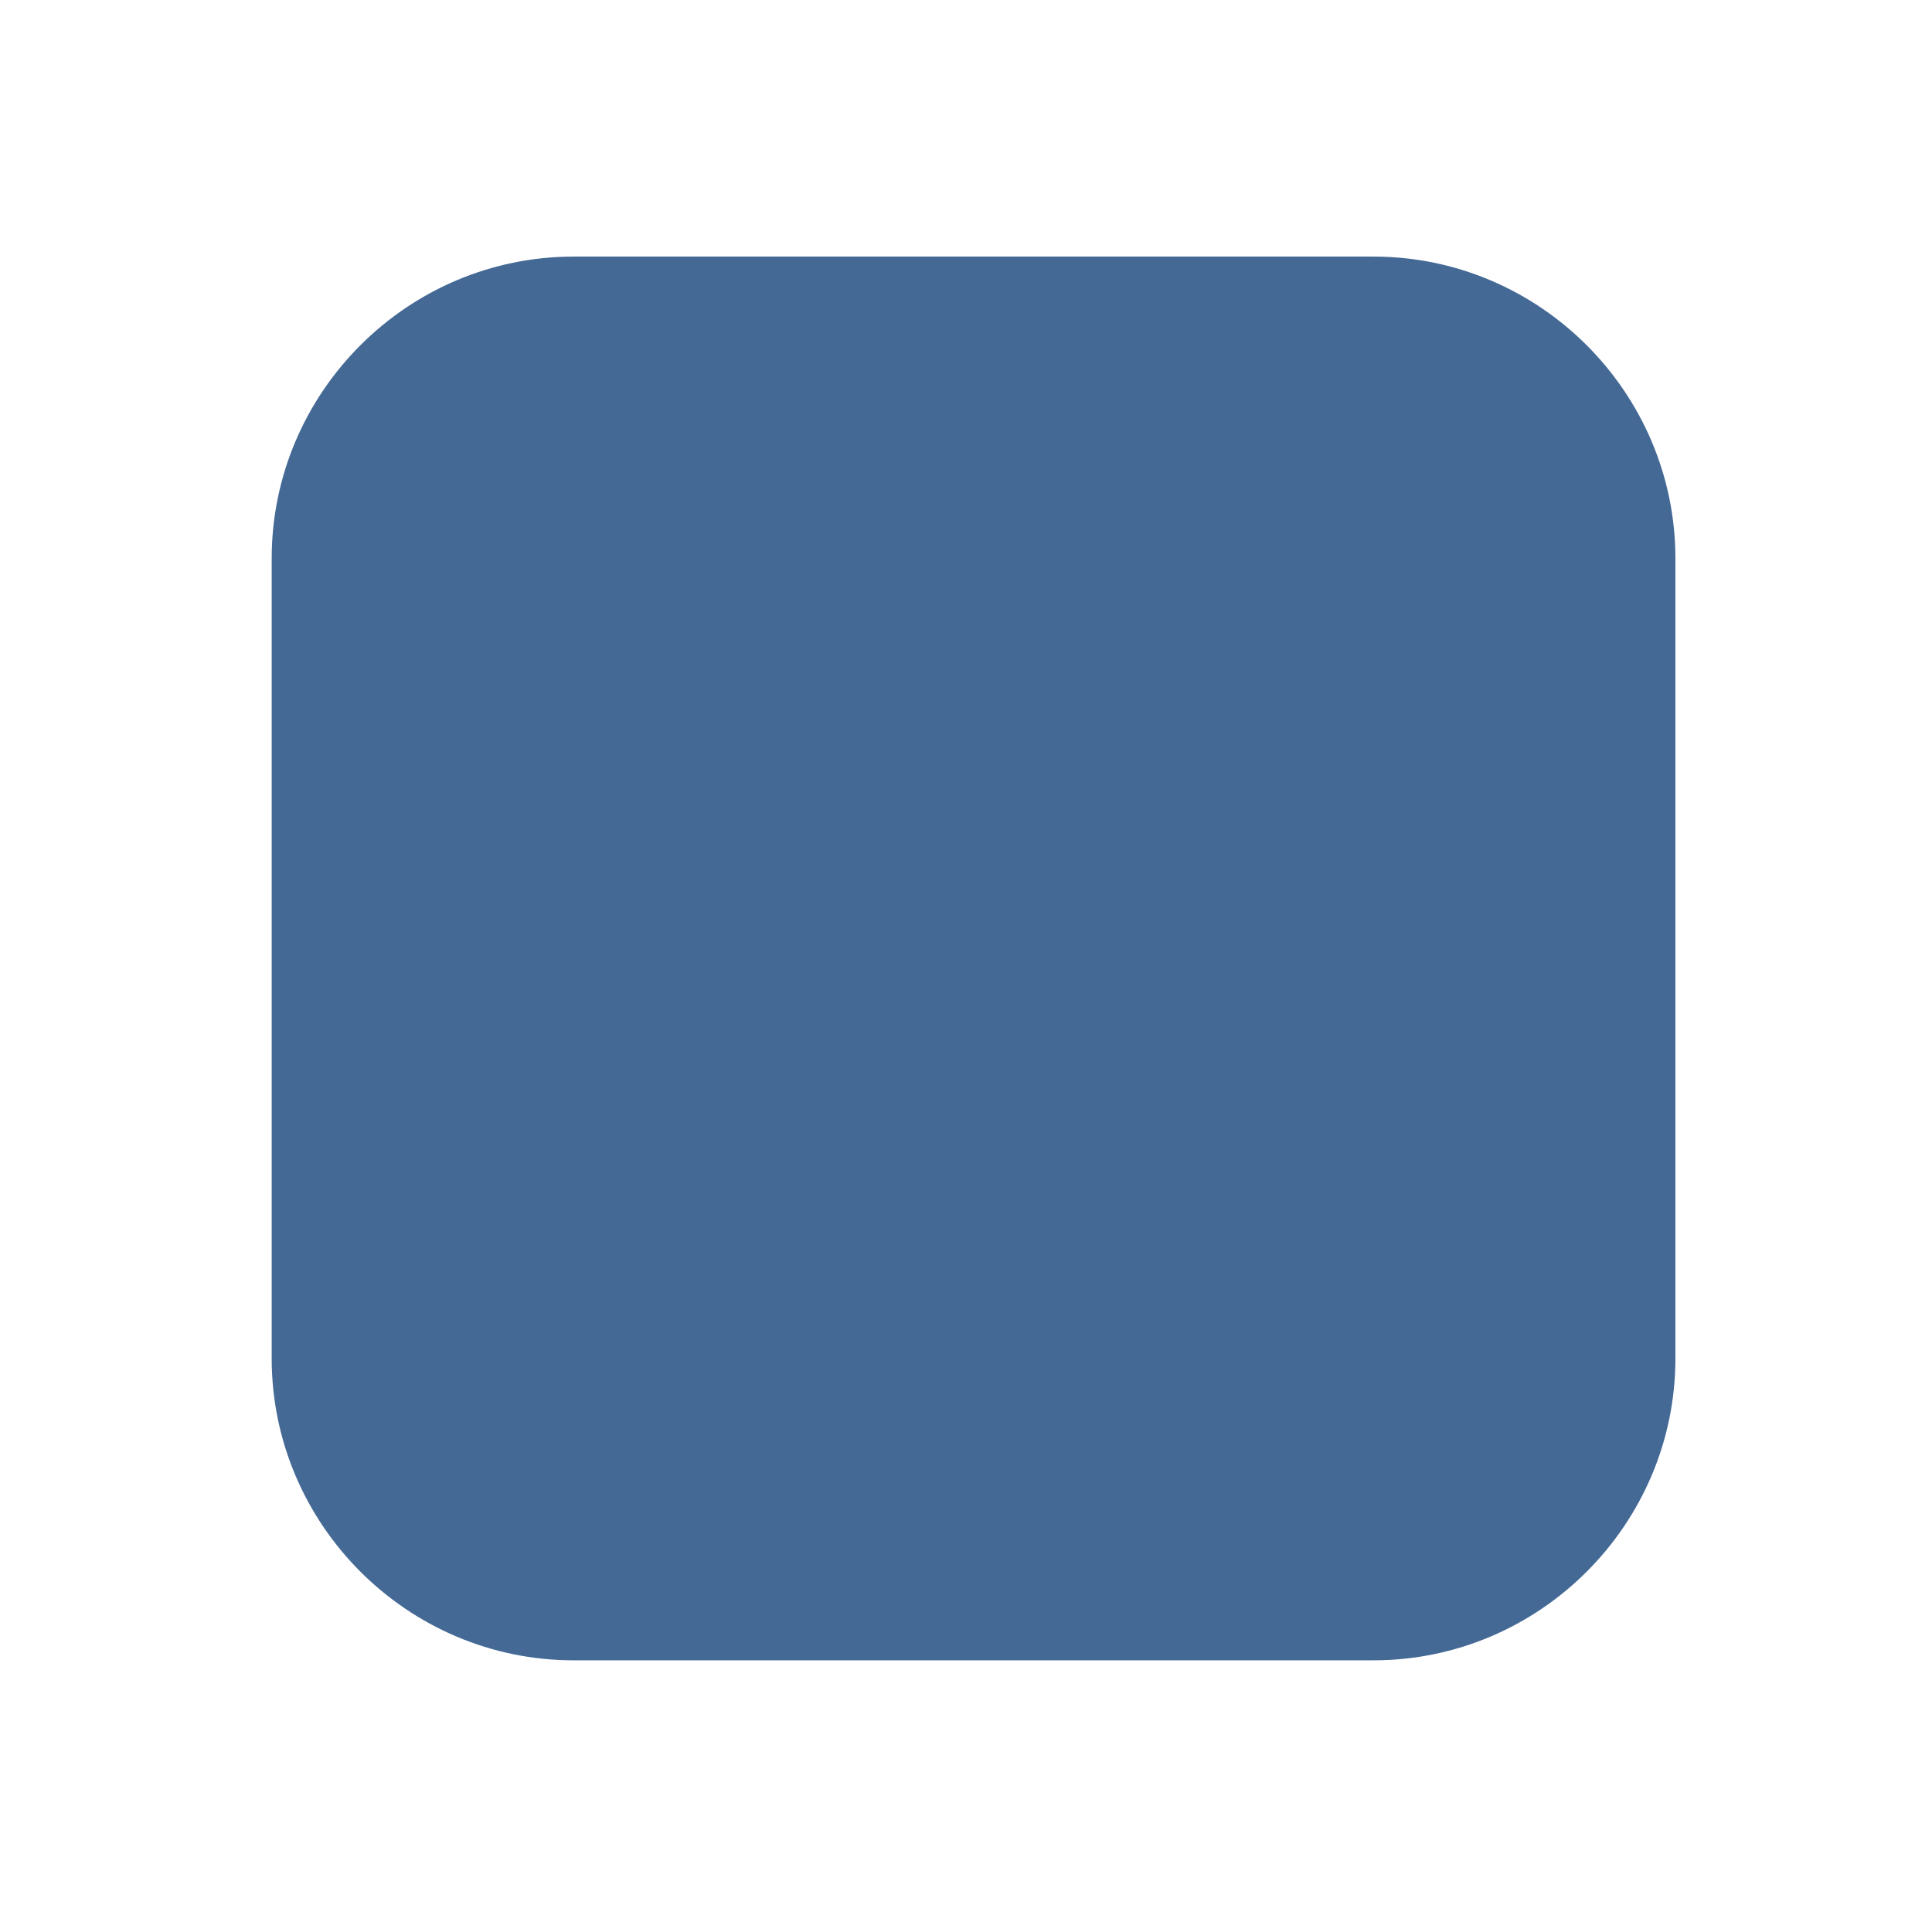
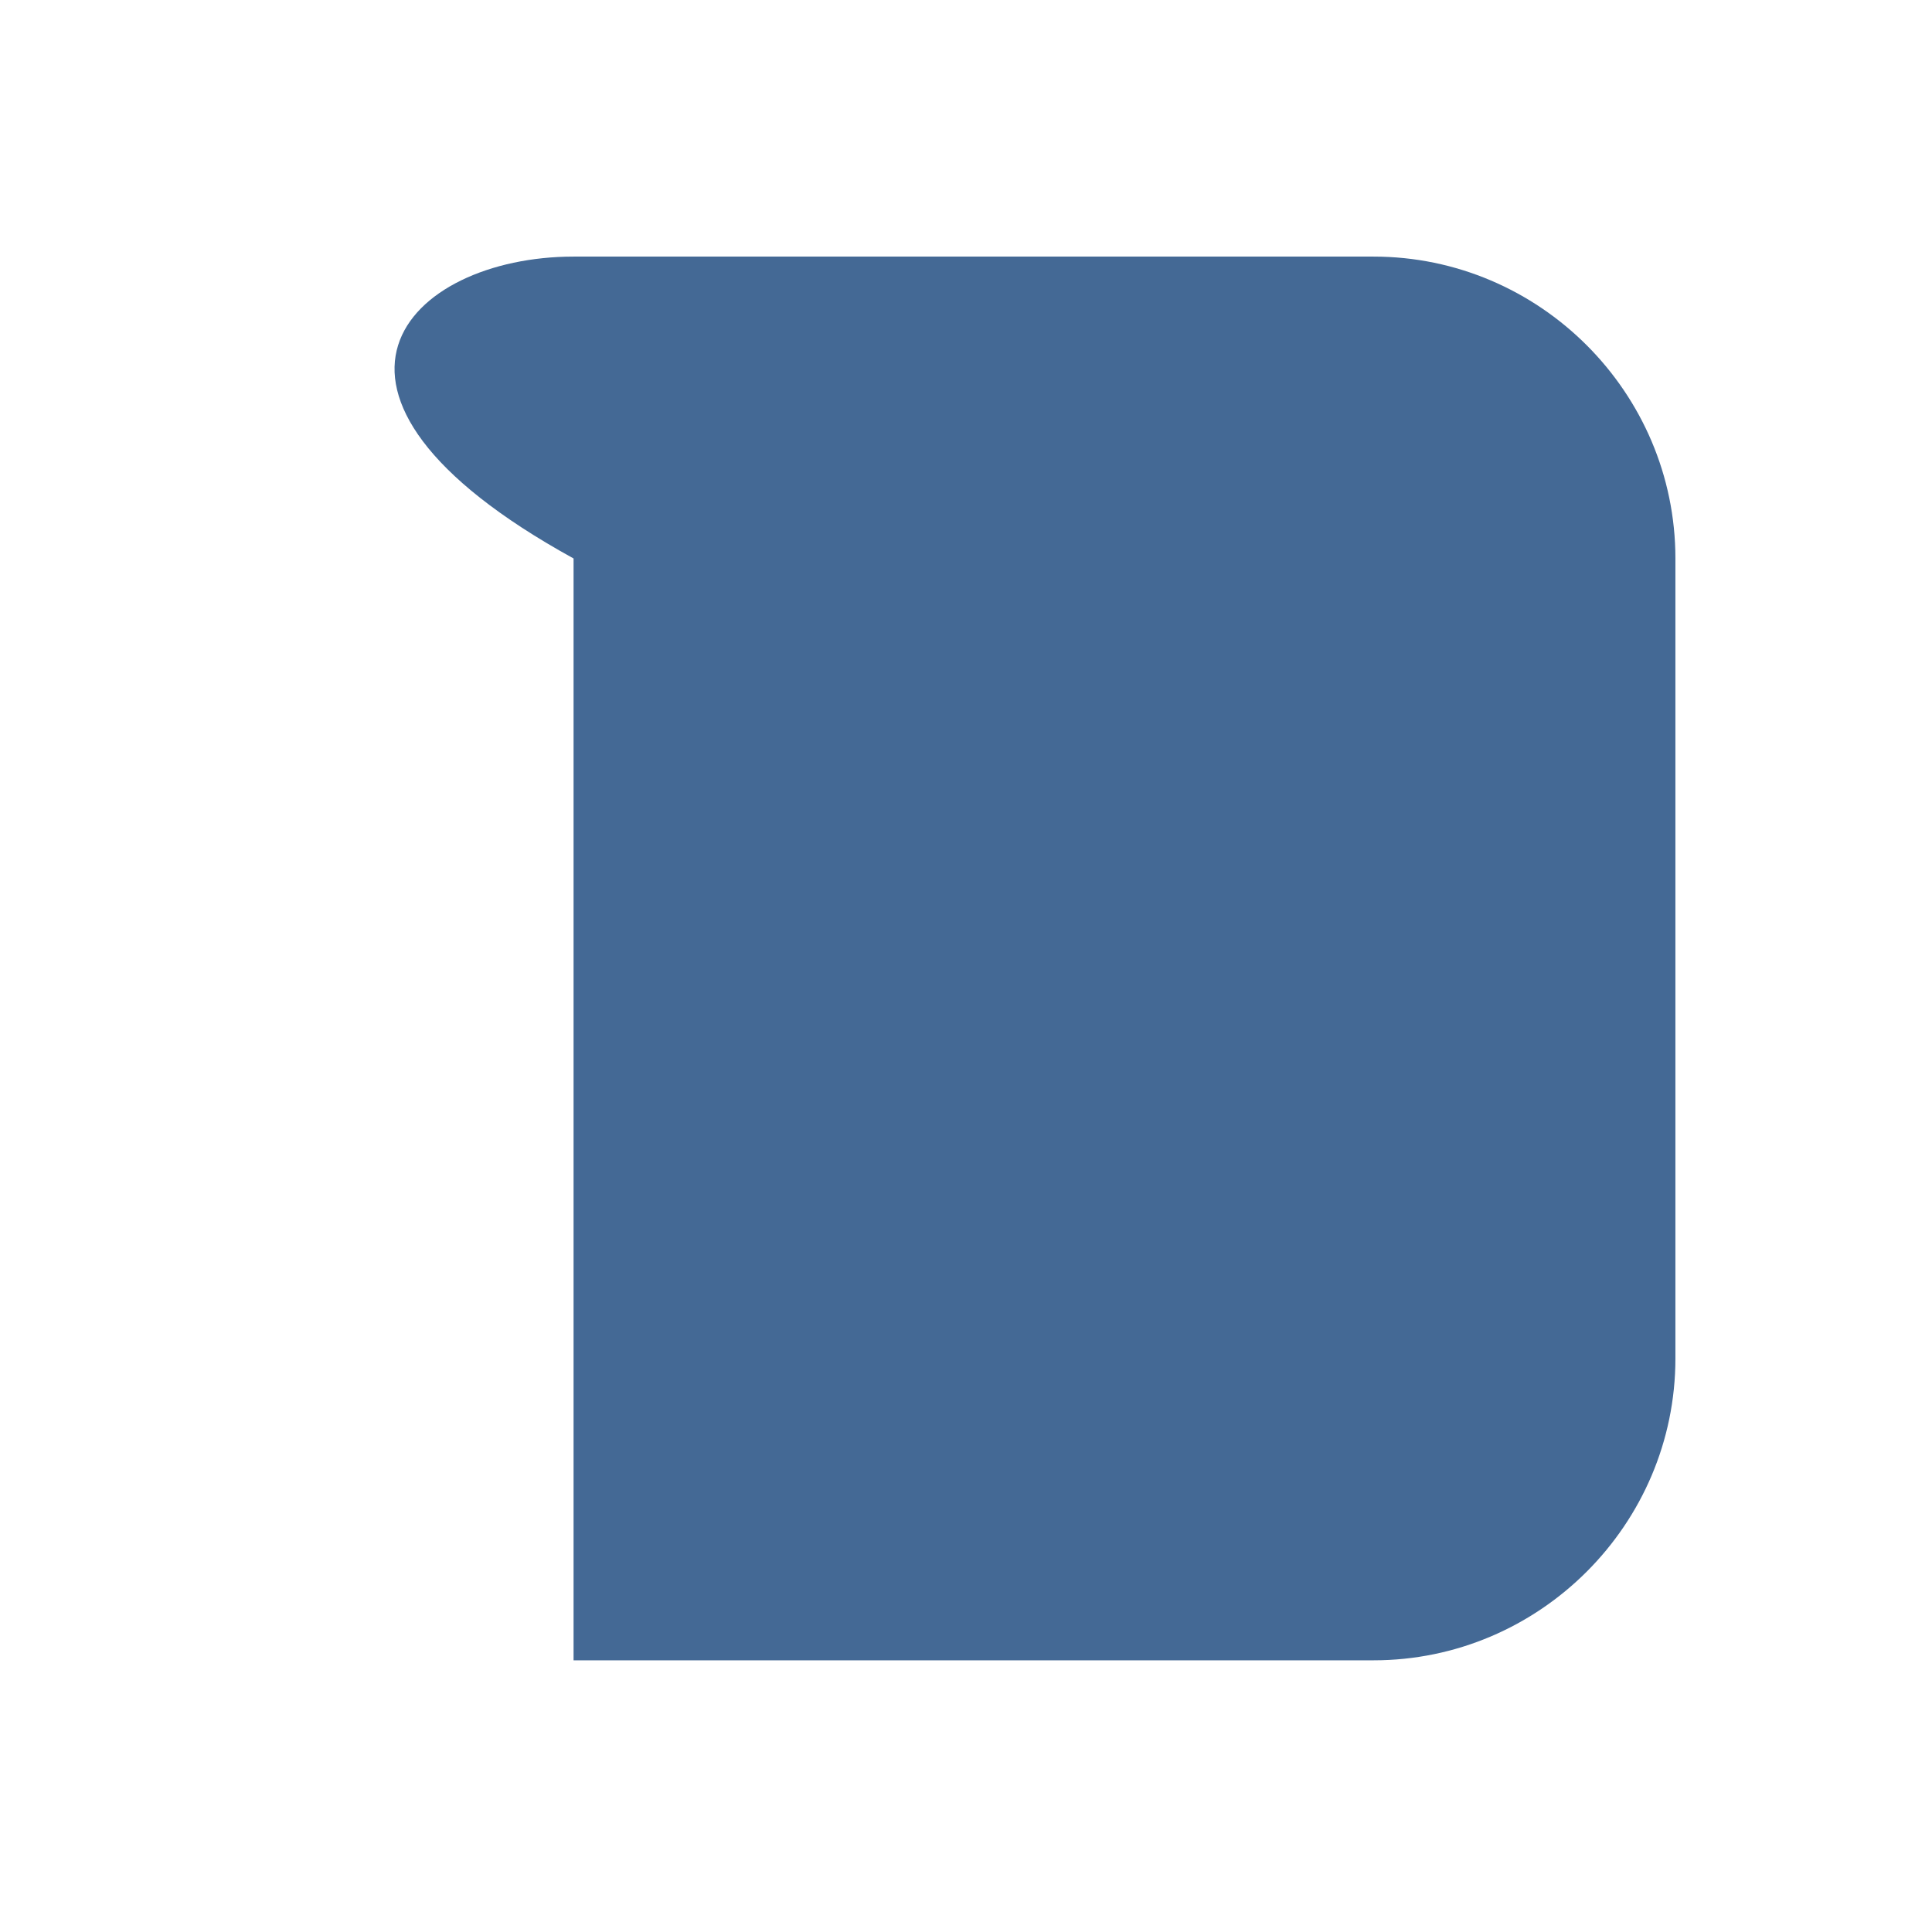
<svg xmlns="http://www.w3.org/2000/svg" version="1.1" id="Layer_1" x="0px" y="0px" viewBox="0 0 64 64" style="enable-background:new 0 0 64 64;" xml:space="preserve">
  <style type="text/css">
	.st0{fill-rule:evenodd;clip-rule:evenodd;}
        .st0{fill:#446995;}
</style>
-   <path class="st0" d="M19,8.5h26.5c5.5,0,10,4.5,10,10V45c0,5.5-4.5,10-10,10H19c-5.5,0-10-4.5-10-10V18.5C9,13,13.5,8.5,19,8.5z" />
+   <path class="st0" d="M19,8.5h26.5c5.5,0,10,4.5,10,10V45c0,5.5-4.5,10-10,10H19V18.5C9,13,13.5,8.5,19,8.5z" />
</svg>